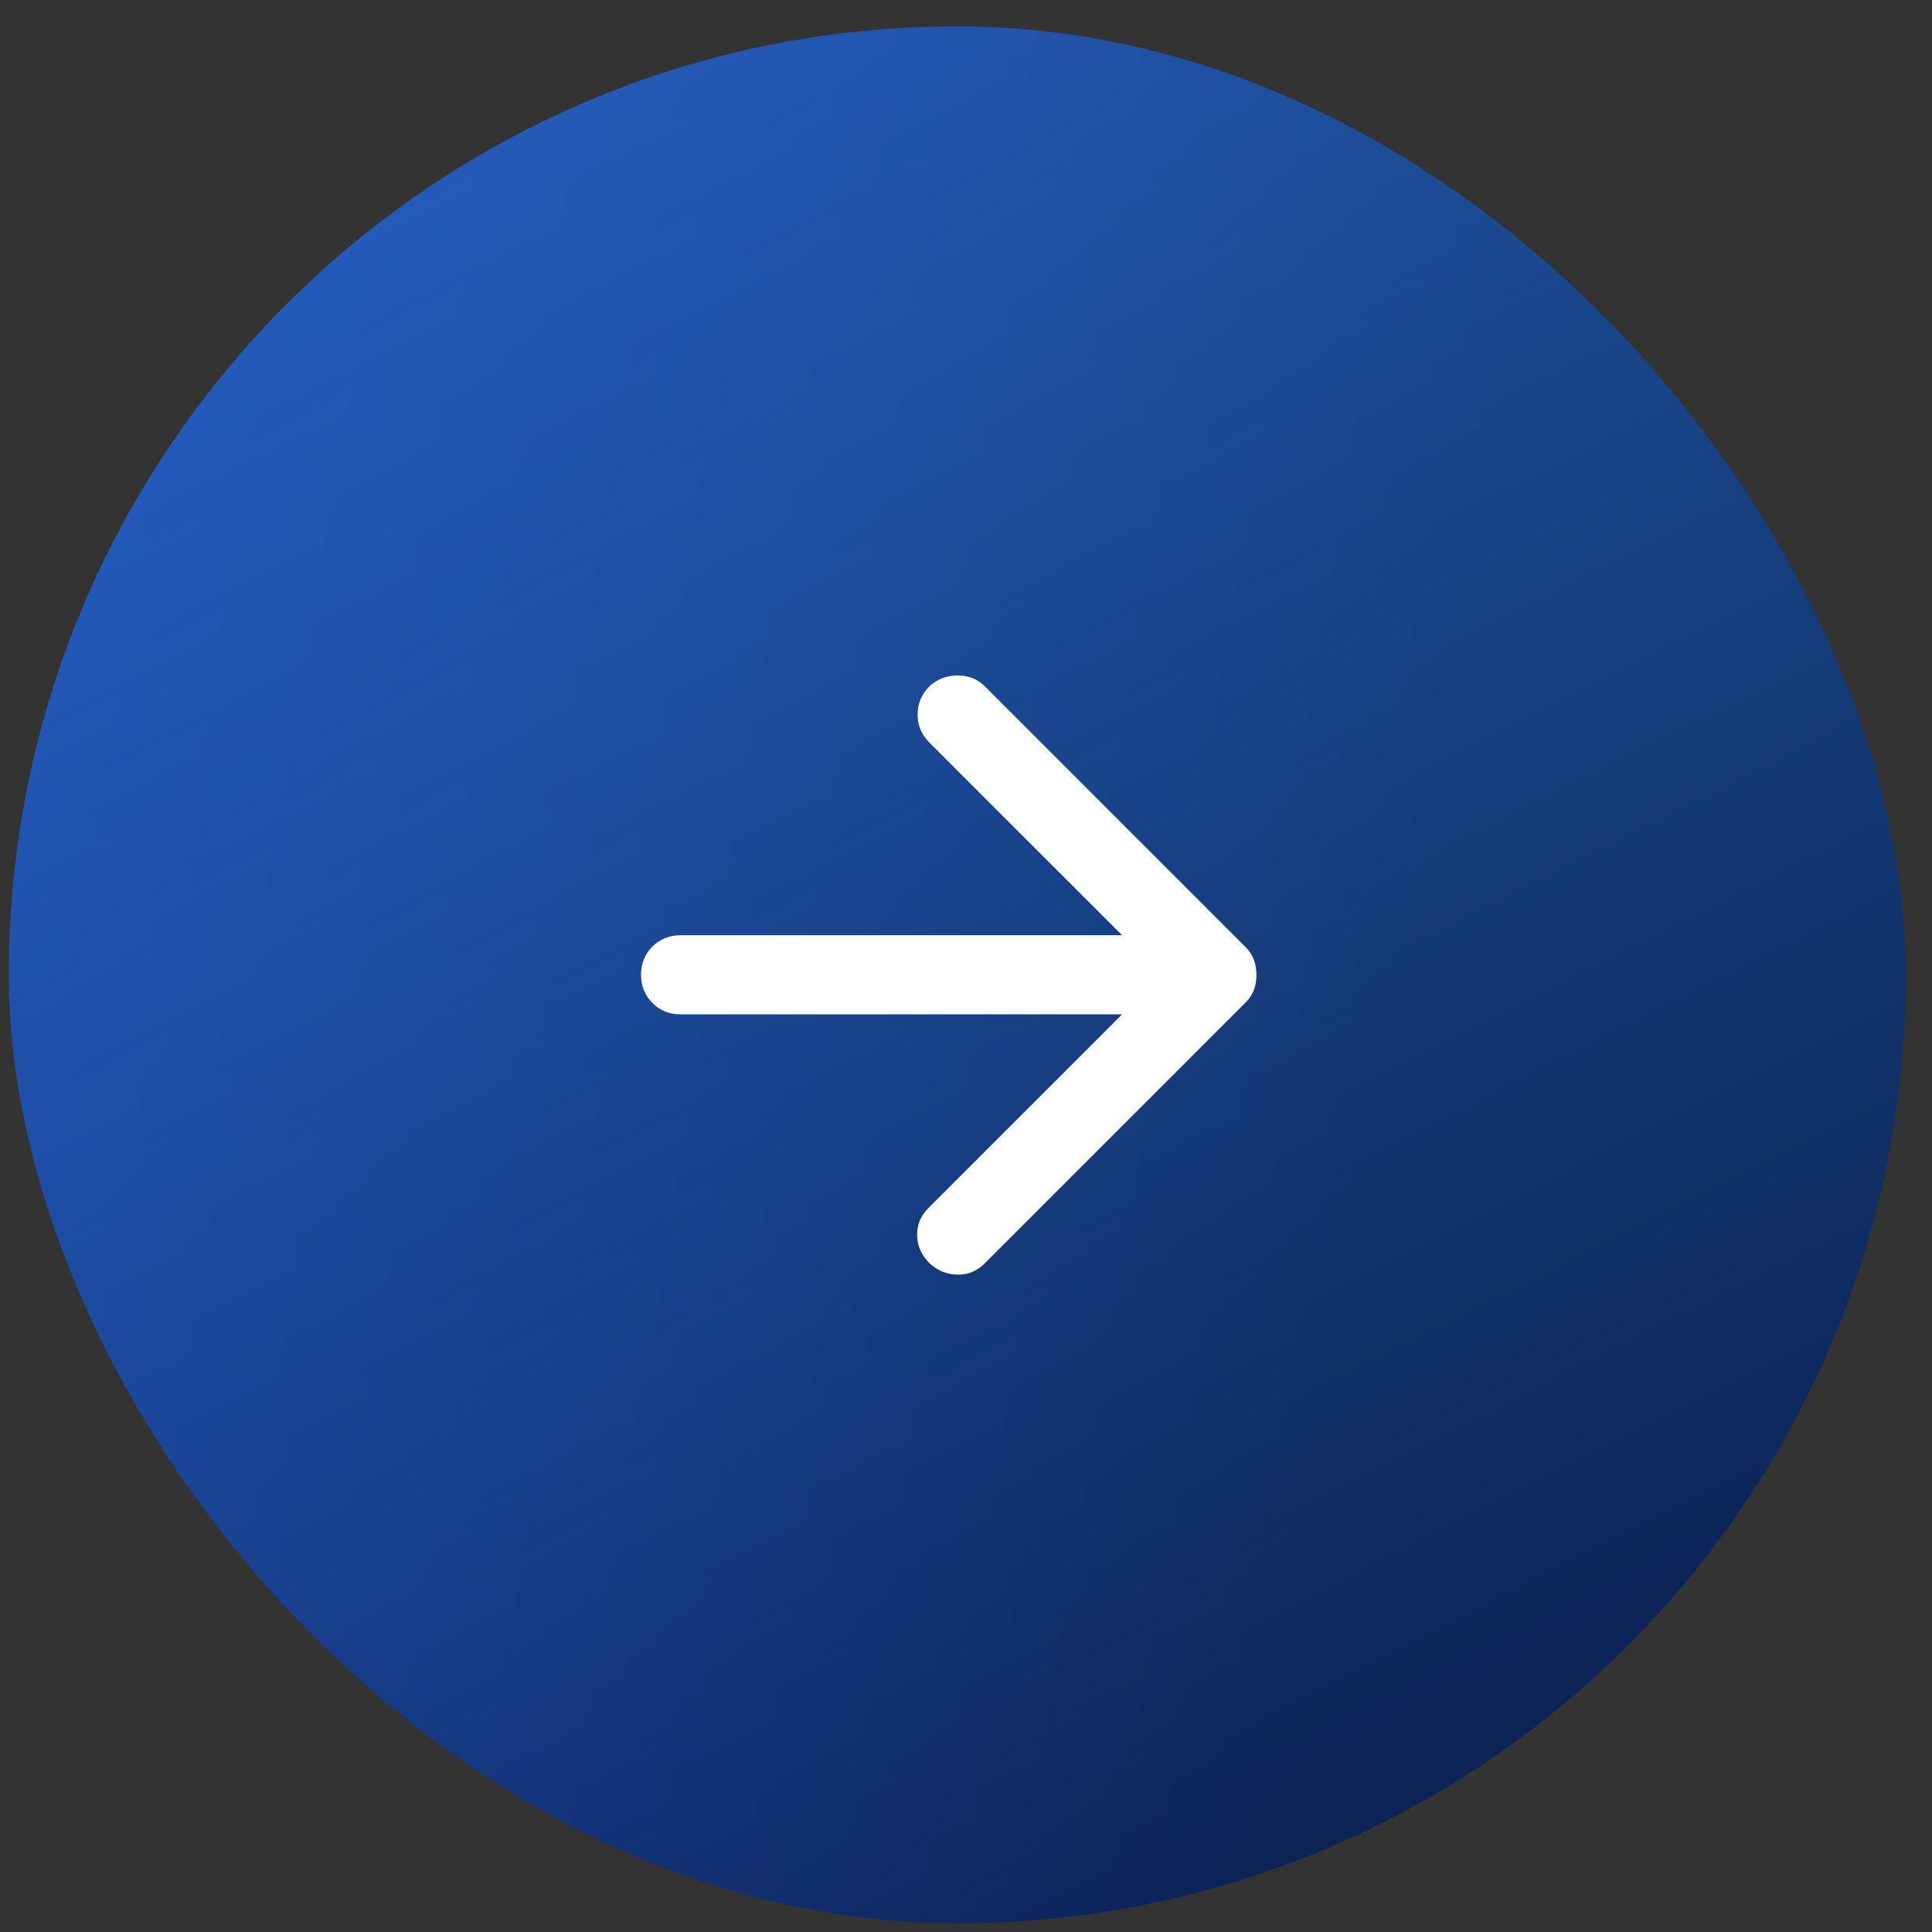
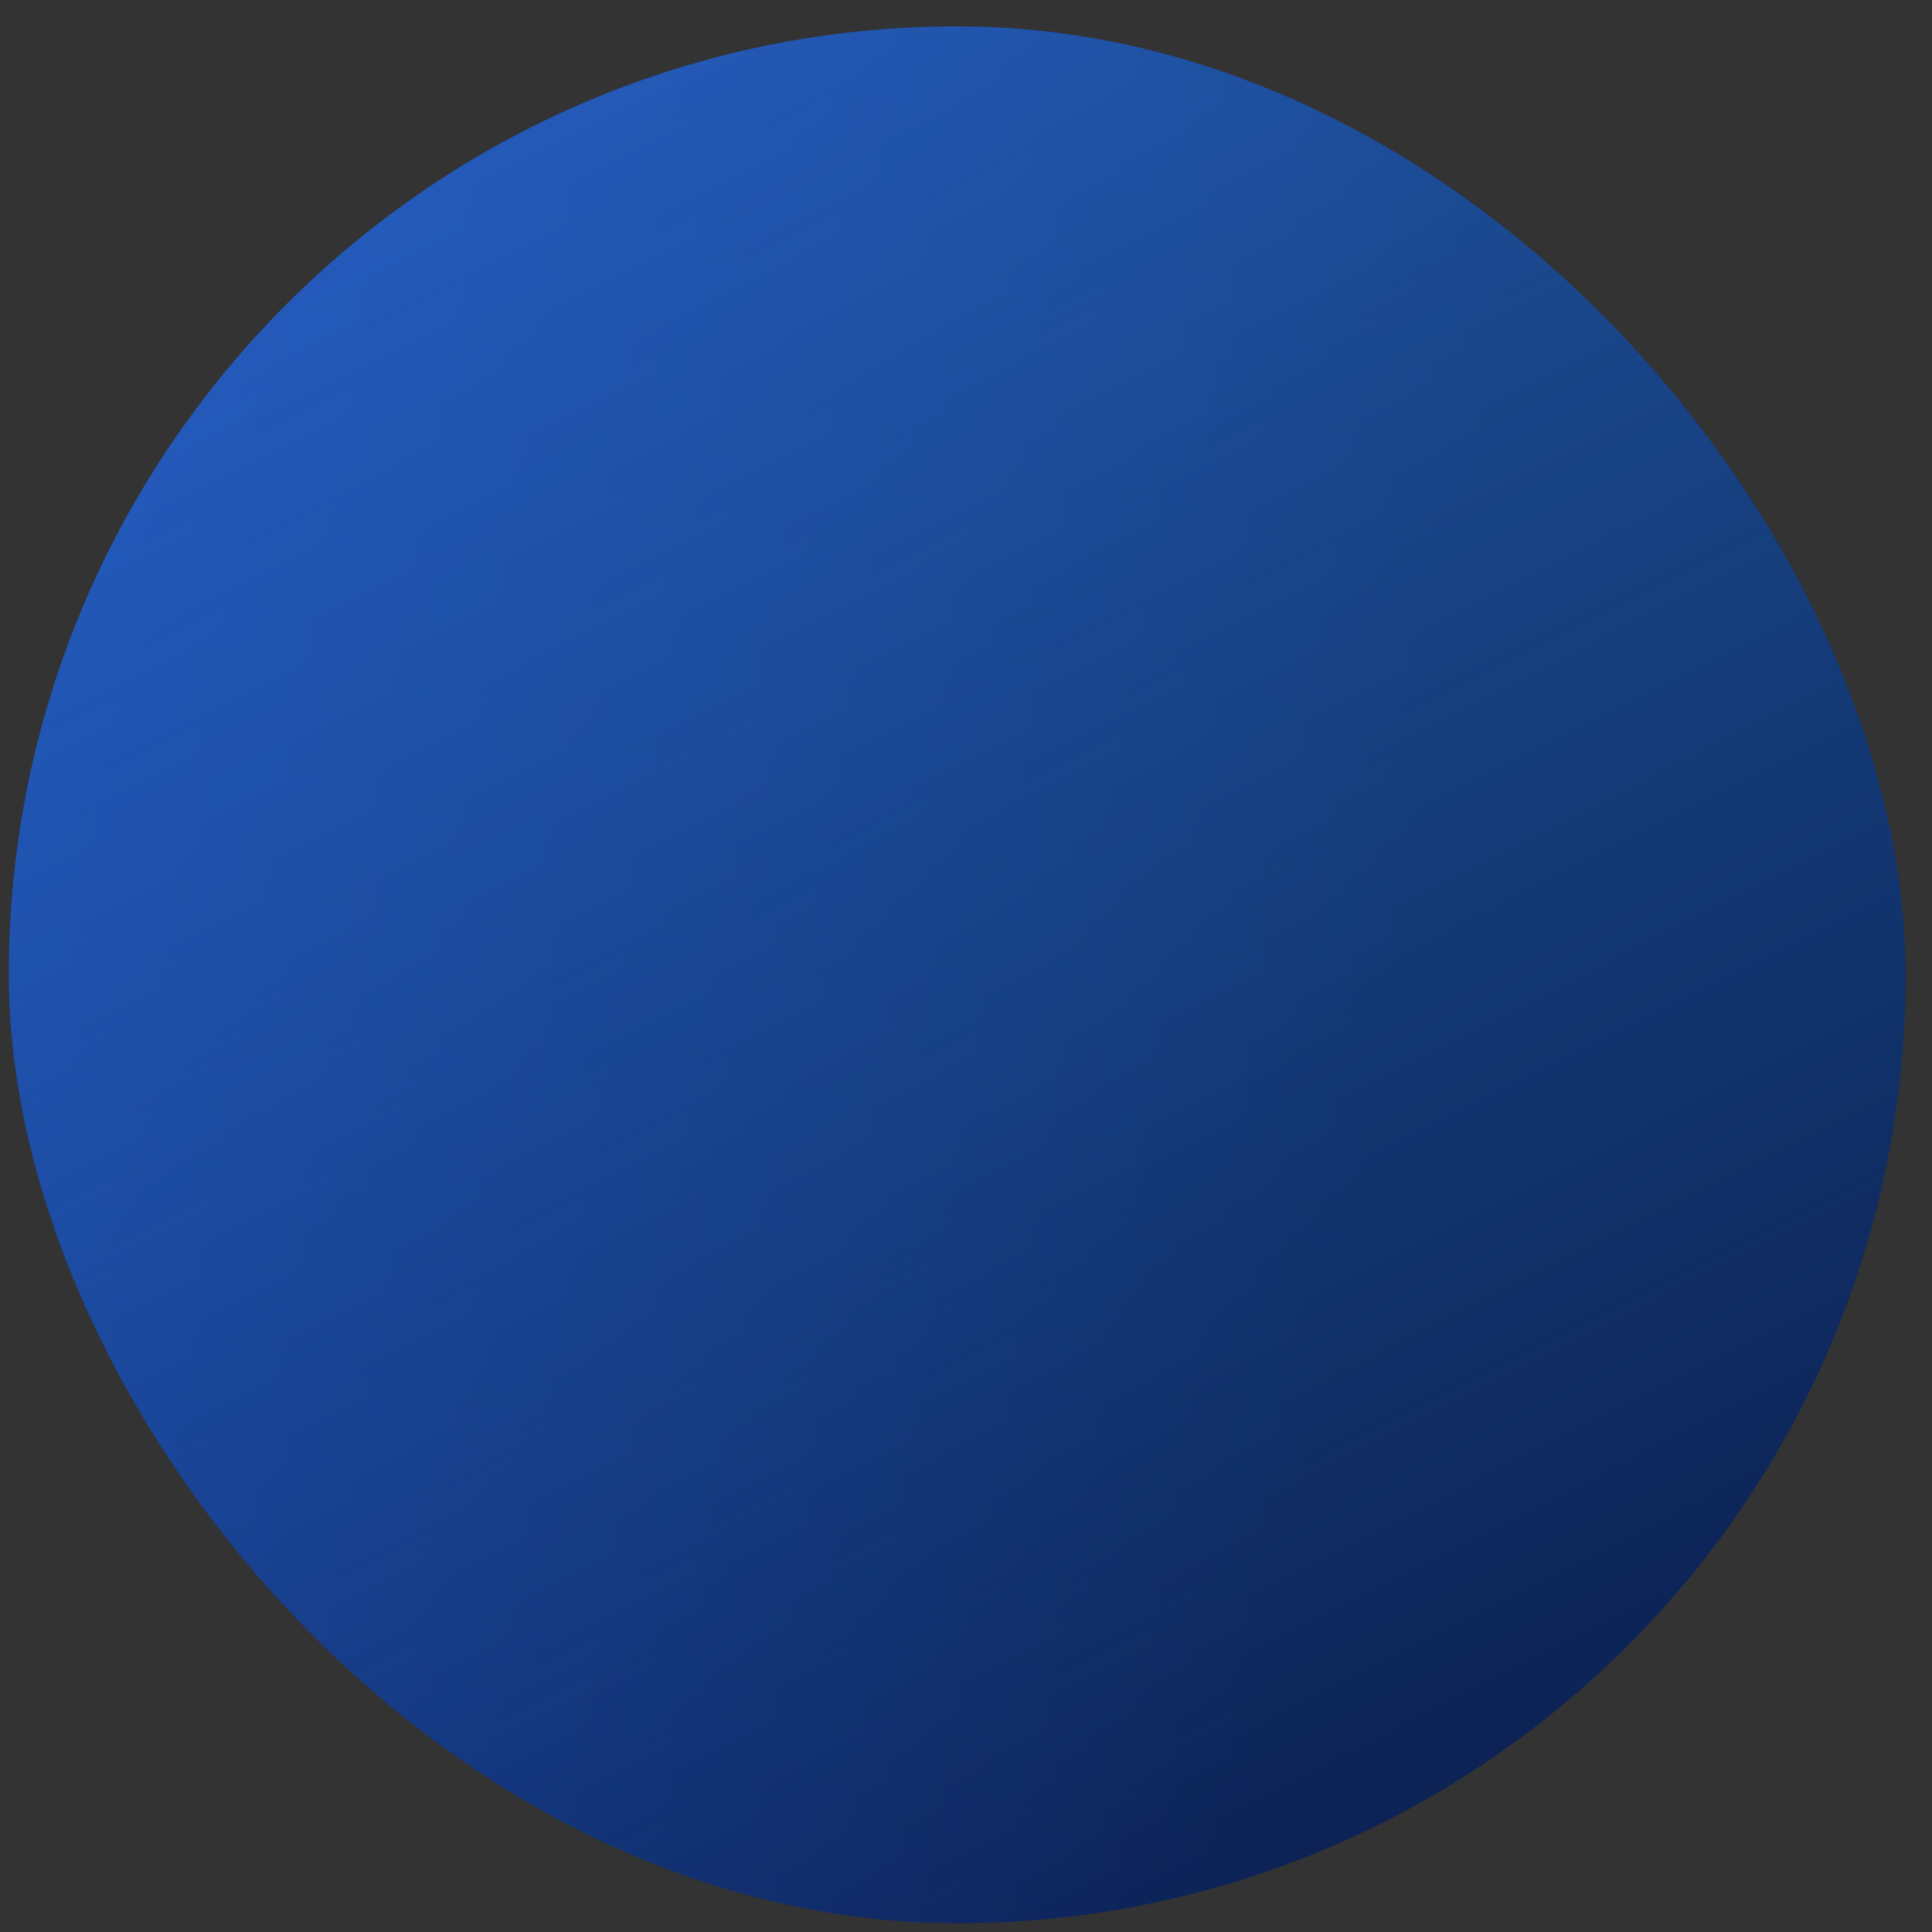
<svg xmlns="http://www.w3.org/2000/svg" width="44" height="44" viewBox="0 0 44 44" fill="none">
  <rect x="0" y="0" width="44" height="44" fill="#333333" stroke="none" />
  <rect x="0.2" y="0.6" width="43.2" height="43.2" rx="21.6" fill="url(#paint0_linear_114_236)" />
  <rect x="0.2" y="0.6" width="43.2" height="43.2" rx="21.6" fill="url(#paint1_linear_114_236)" />
-   <path d="M25.556 23.1L21.146 27.51C20.966 27.69 20.88 27.9 20.887 28.14C20.894 28.38 20.988 28.59 21.169 28.77C21.349 28.935 21.559 29.022 21.799 29.029C22.039 29.037 22.249 28.951 22.429 28.77L28.369 22.83C28.459 22.74 28.523 22.643 28.56 22.538C28.598 22.433 28.616 22.32 28.615 22.2C28.614 22.08 28.595 21.968 28.558 21.863C28.522 21.758 28.458 21.66 28.368 21.57L22.428 15.63C22.263 15.465 22.056 15.383 21.808 15.383C21.561 15.383 21.347 15.465 21.168 15.63C20.988 15.81 20.898 16.024 20.898 16.272C20.898 16.52 20.988 16.733 21.168 16.913L25.556 21.3H15.499C15.244 21.3 15.03 21.387 14.857 21.559C14.684 21.732 14.598 21.946 14.599 22.2C14.599 22.455 14.686 22.669 14.858 22.842C15.03 23.015 15.244 23.102 15.499 23.1H25.556Z" fill="white" />
  <defs>
    <linearGradient id="paint0_linear_114_236" x1="44.281" y1="40.472" x2="-50.08" y2="24.727" gradientUnits="userSpaceOnUse">
      <stop offset="0.159" stop-color="#0B1D4F" />
      <stop offset="1" stop-color="#1E44CE" />
    </linearGradient>
    <linearGradient id="paint1_linear_114_236" x1="-12.5" y1="-31.5" x2="27.5" y2="47.5" gradientUnits="userSpaceOnUse">
      <stop stop-color="#3E6EFF" />
      <stop offset="1" stop-color="#2C9FEB" stop-opacity="0" />
    </linearGradient>
  </defs>
</svg>